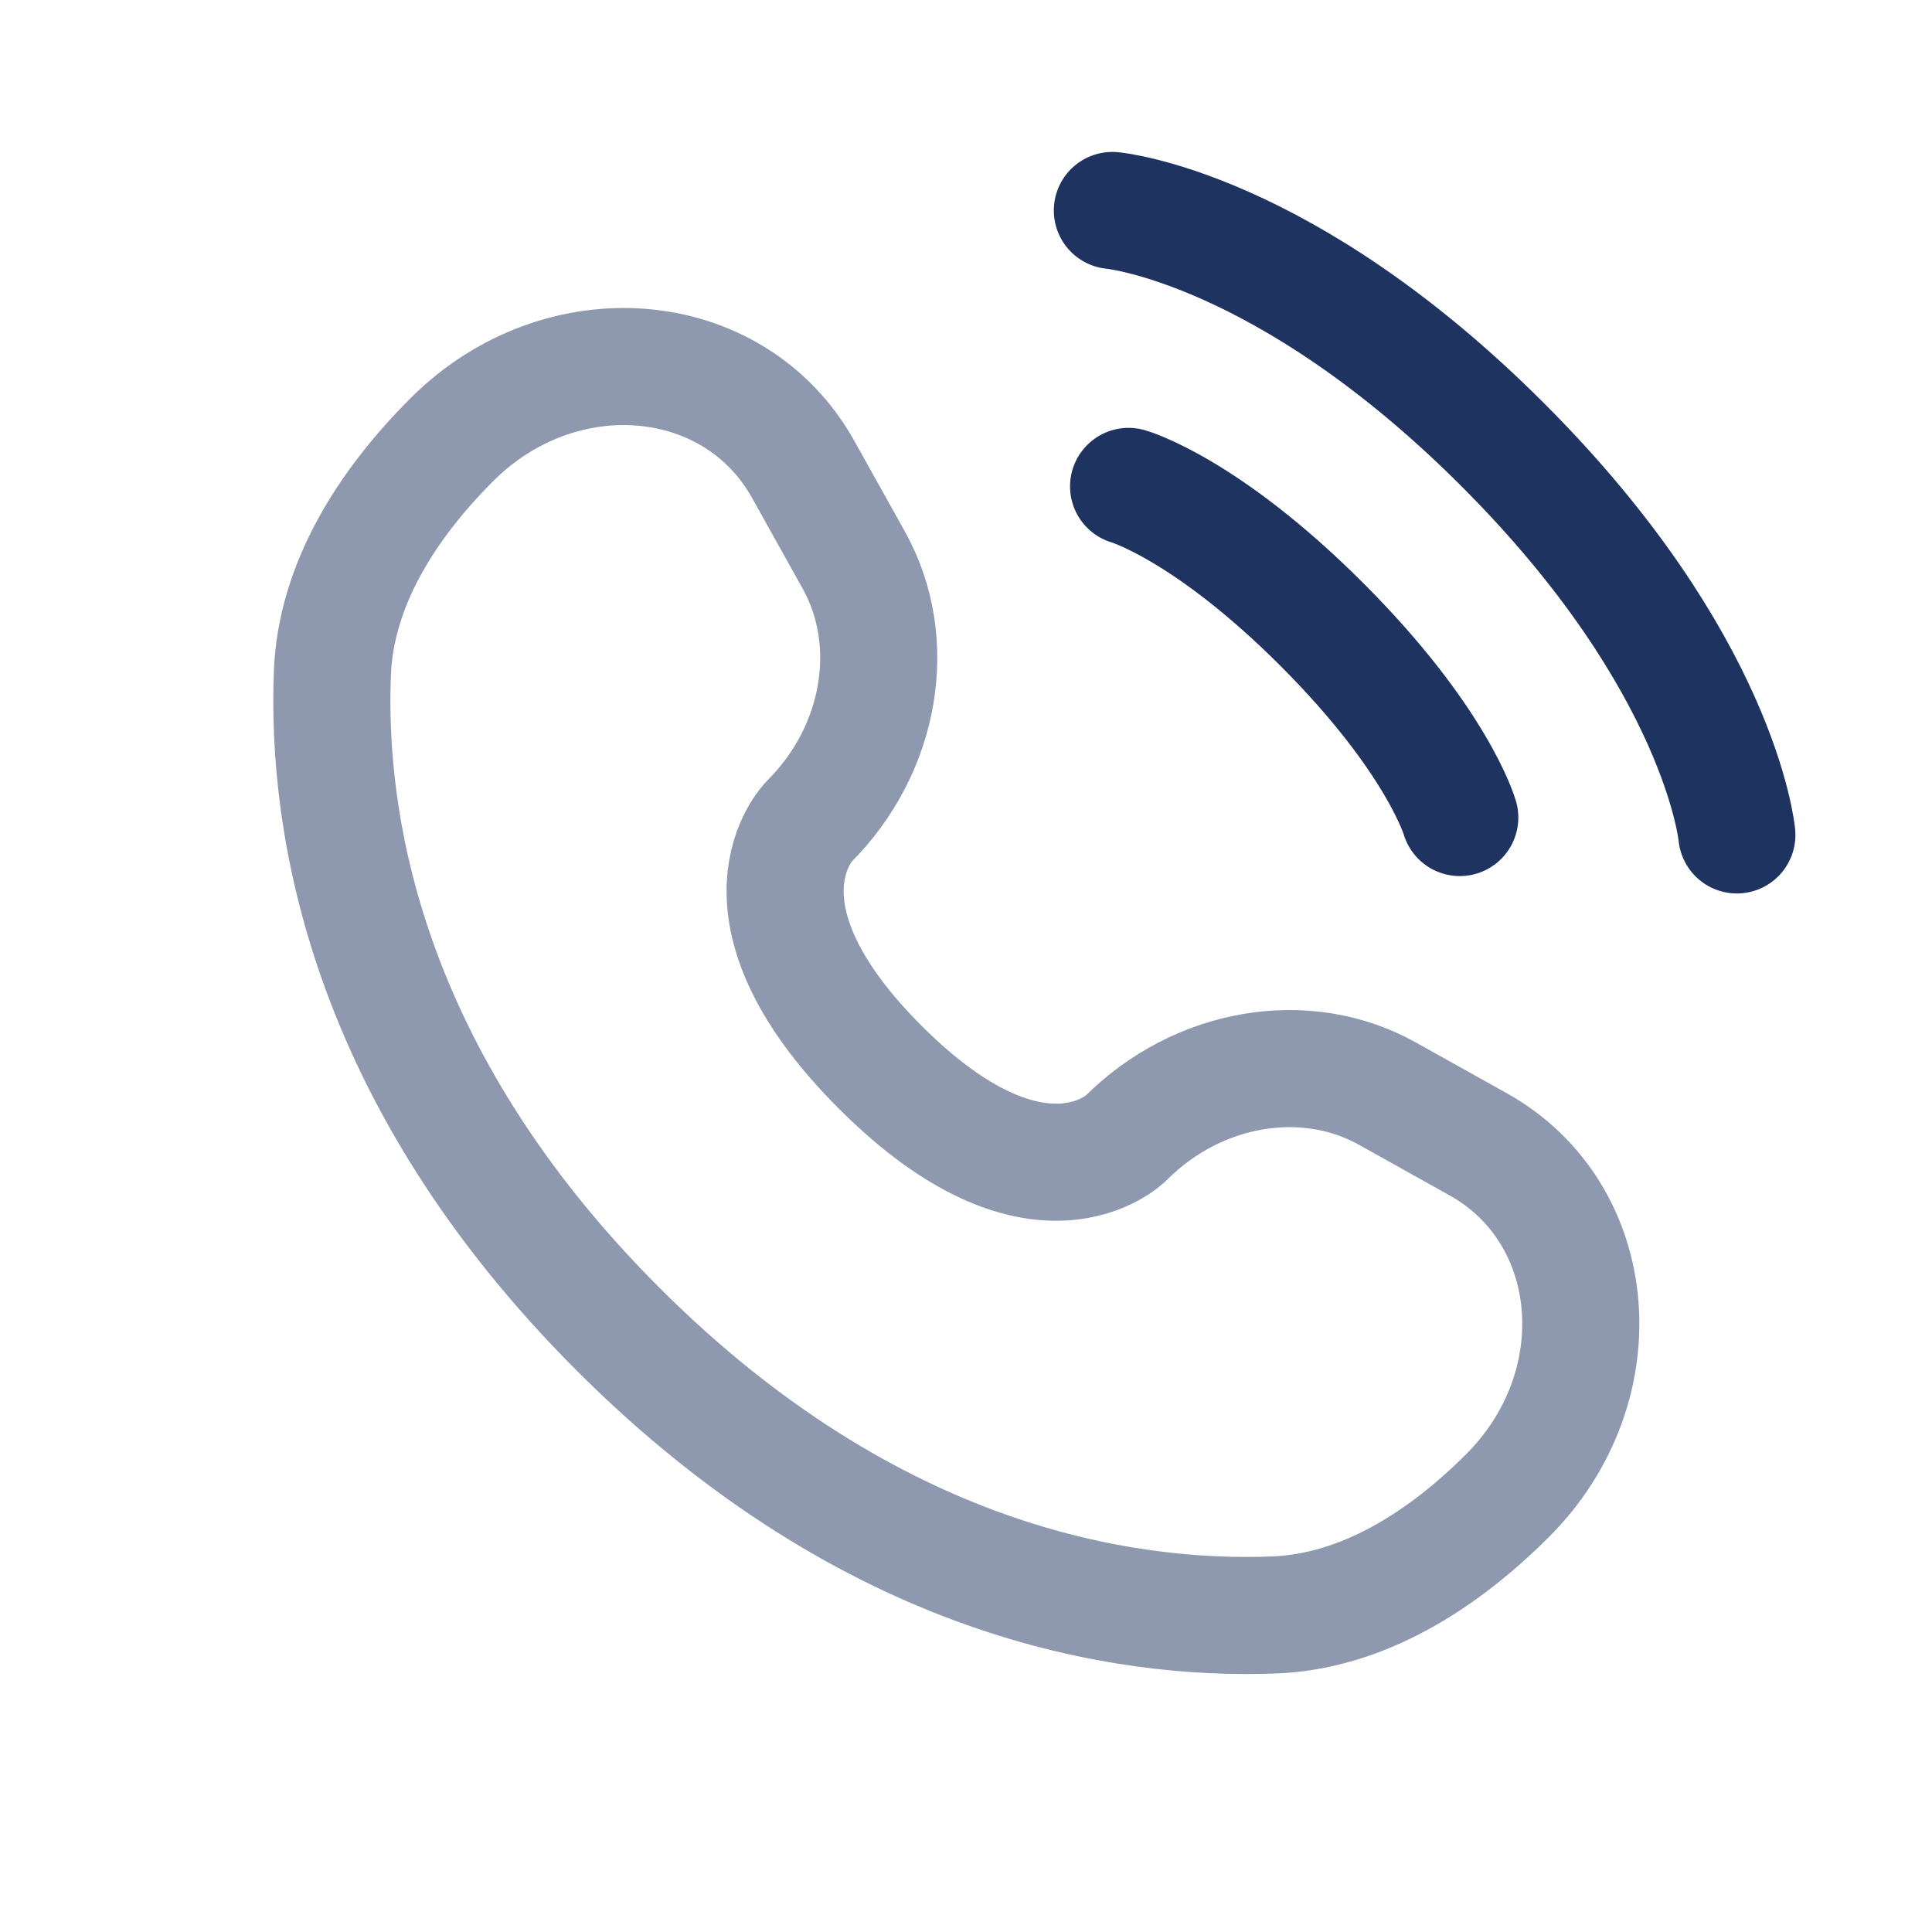
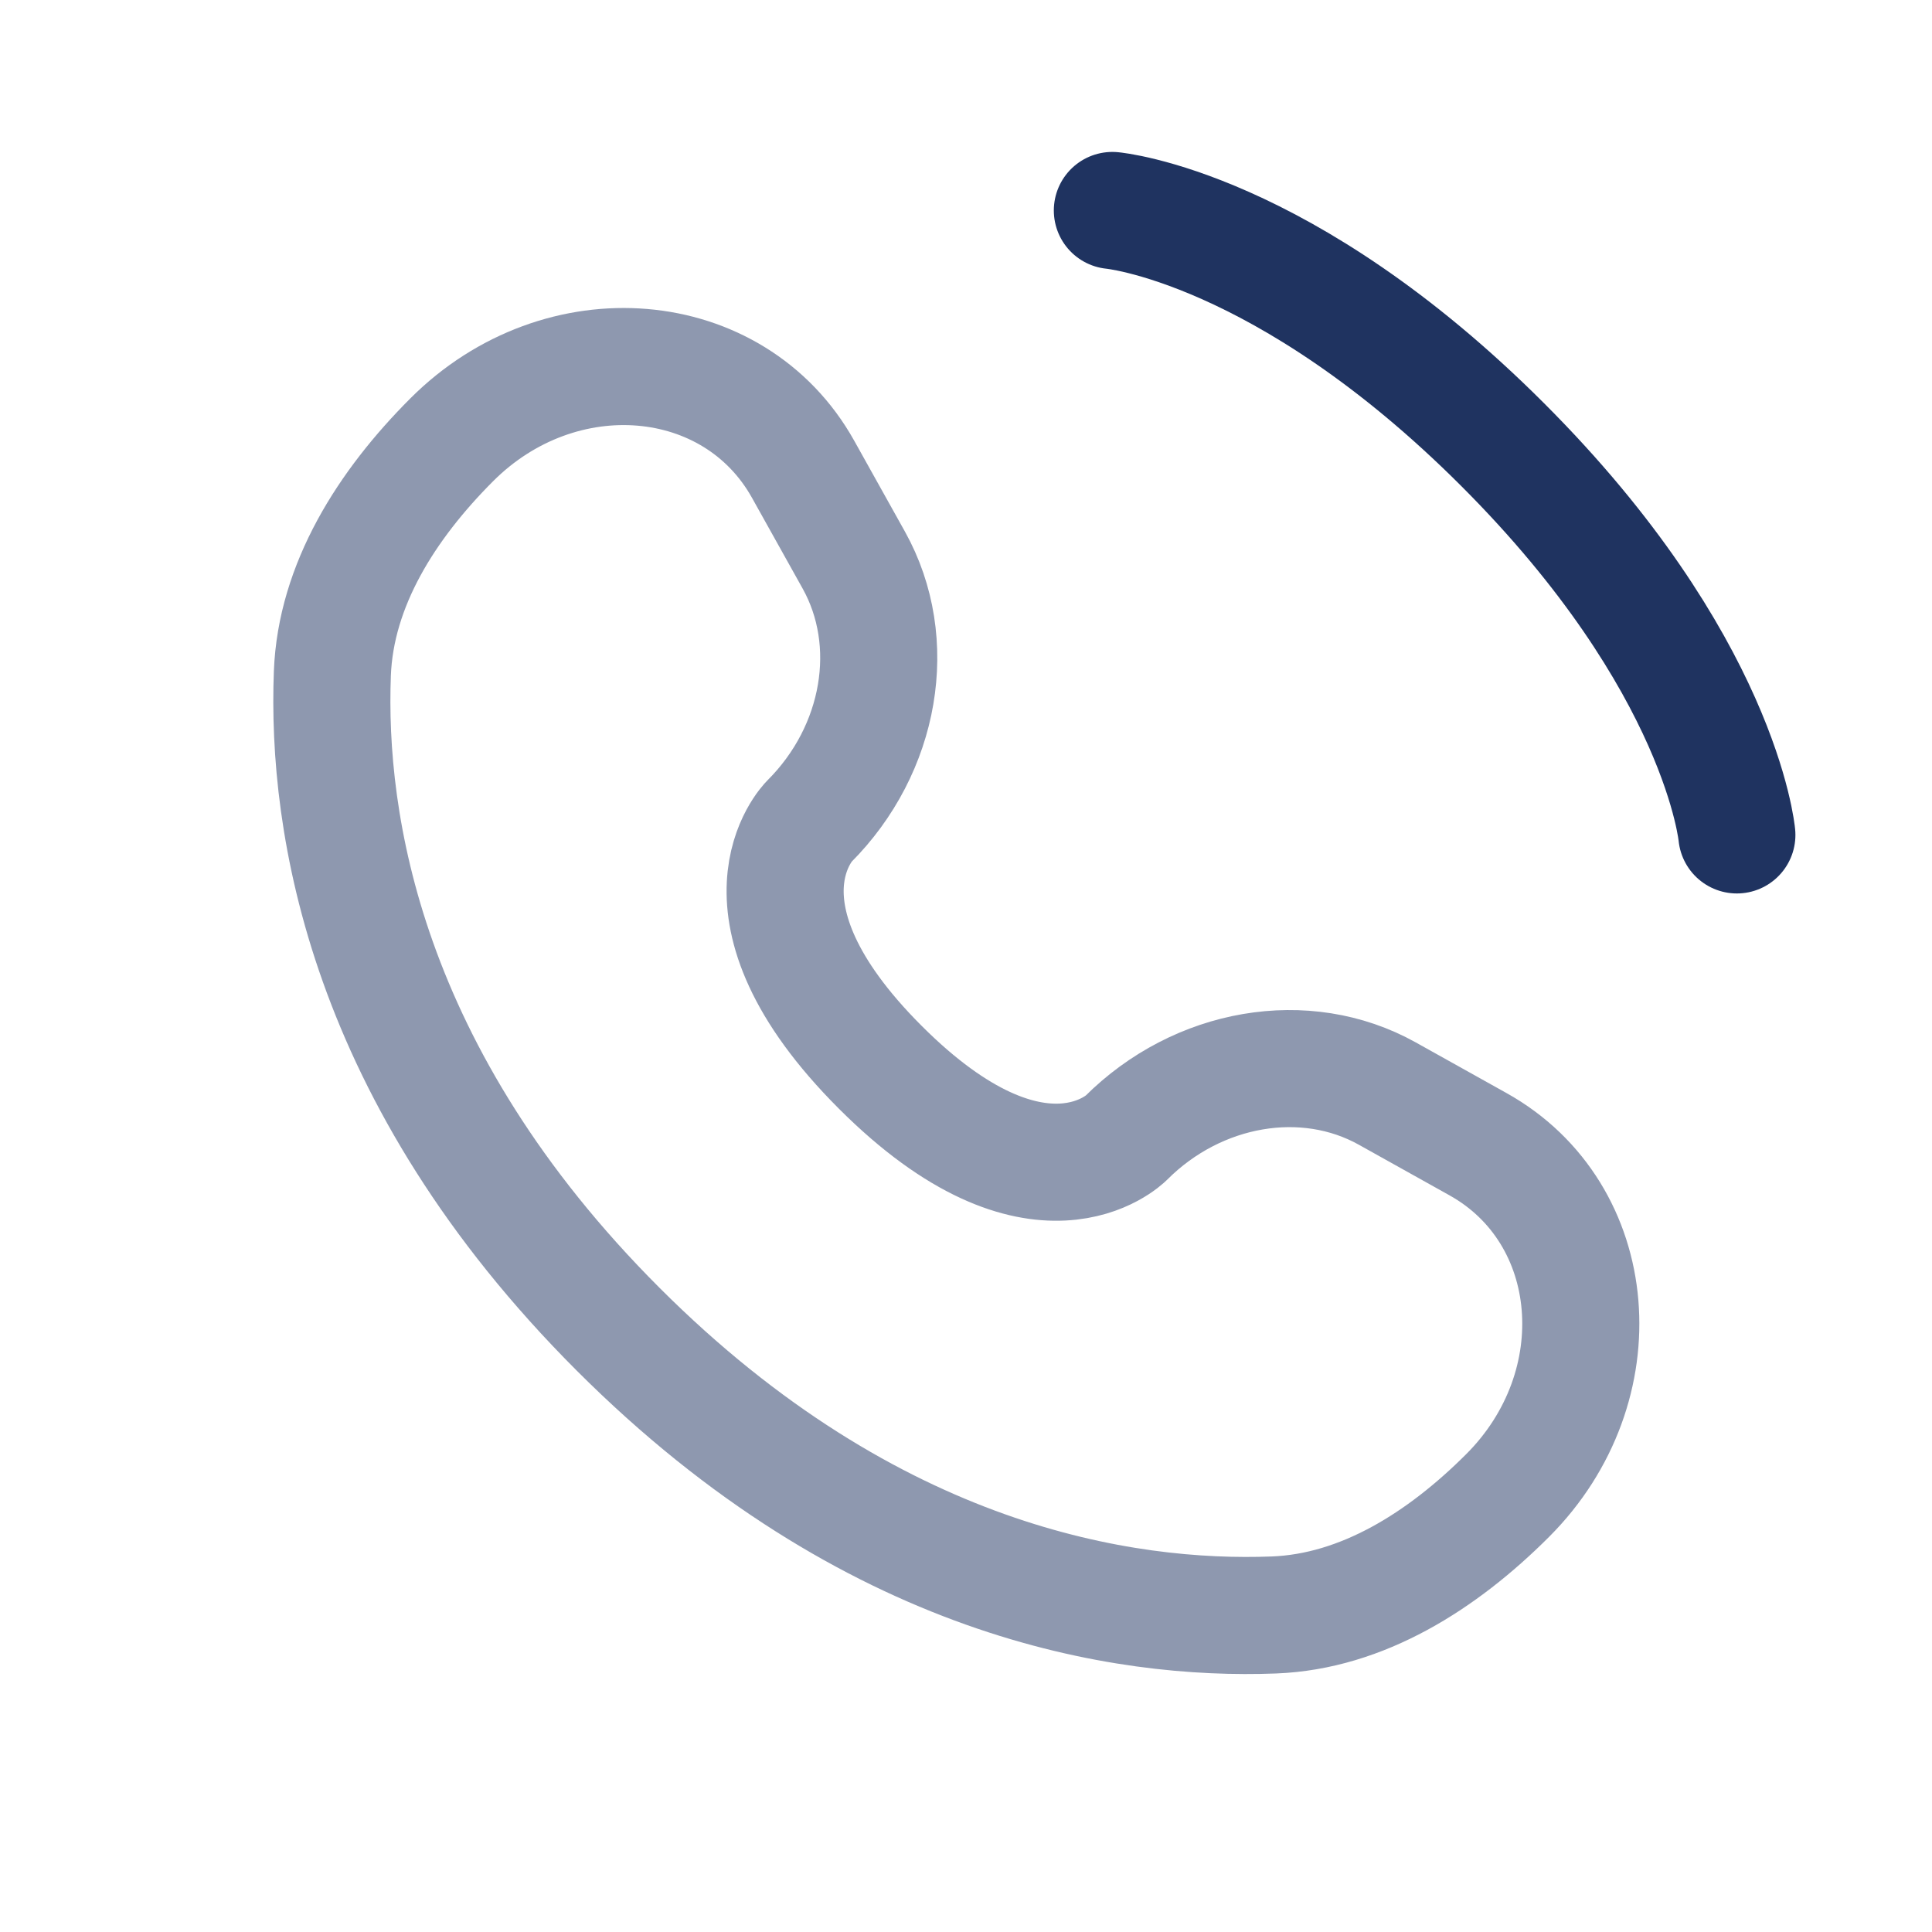
<svg xmlns="http://www.w3.org/2000/svg" width="33" height="33" viewBox="0 0 33 33" fill="none">
  <path d="M19 3.595C19 3.595 21.933 3.861 25.667 7.595C29.4 11.328 29.667 14.261 29.667 14.261" stroke="#1F3360" stroke-width="2" stroke-linecap="round" />
-   <path d="M19.277 8.308C19.277 8.308 20.597 8.685 22.577 10.665C24.557 12.645 24.934 13.964 24.934 13.964" stroke="#1F3360" stroke-width="2" stroke-linecap="round" />
  <path opacity="0.5" d="M13.718 8.016L14.583 9.566C15.364 10.966 15.051 12.801 13.821 14.031C13.821 14.031 13.821 14.031 13.821 14.031C13.821 14.031 12.329 15.523 15.034 18.228C17.738 20.932 19.23 19.442 19.231 19.441C19.231 19.441 19.231 19.441 19.231 19.441C20.461 18.211 22.297 17.898 23.696 18.679L25.246 19.544C27.359 20.723 27.609 23.686 25.752 25.544C24.636 26.66 23.268 27.528 21.757 27.585C19.213 27.682 14.892 27.038 10.558 22.704C6.224 18.37 5.58 14.049 5.677 11.505C5.734 9.994 6.602 8.626 7.718 7.51C9.576 5.653 12.539 5.903 13.718 8.016Z" stroke="#1F3360" stroke-width="2" stroke-linecap="round" />
</svg>